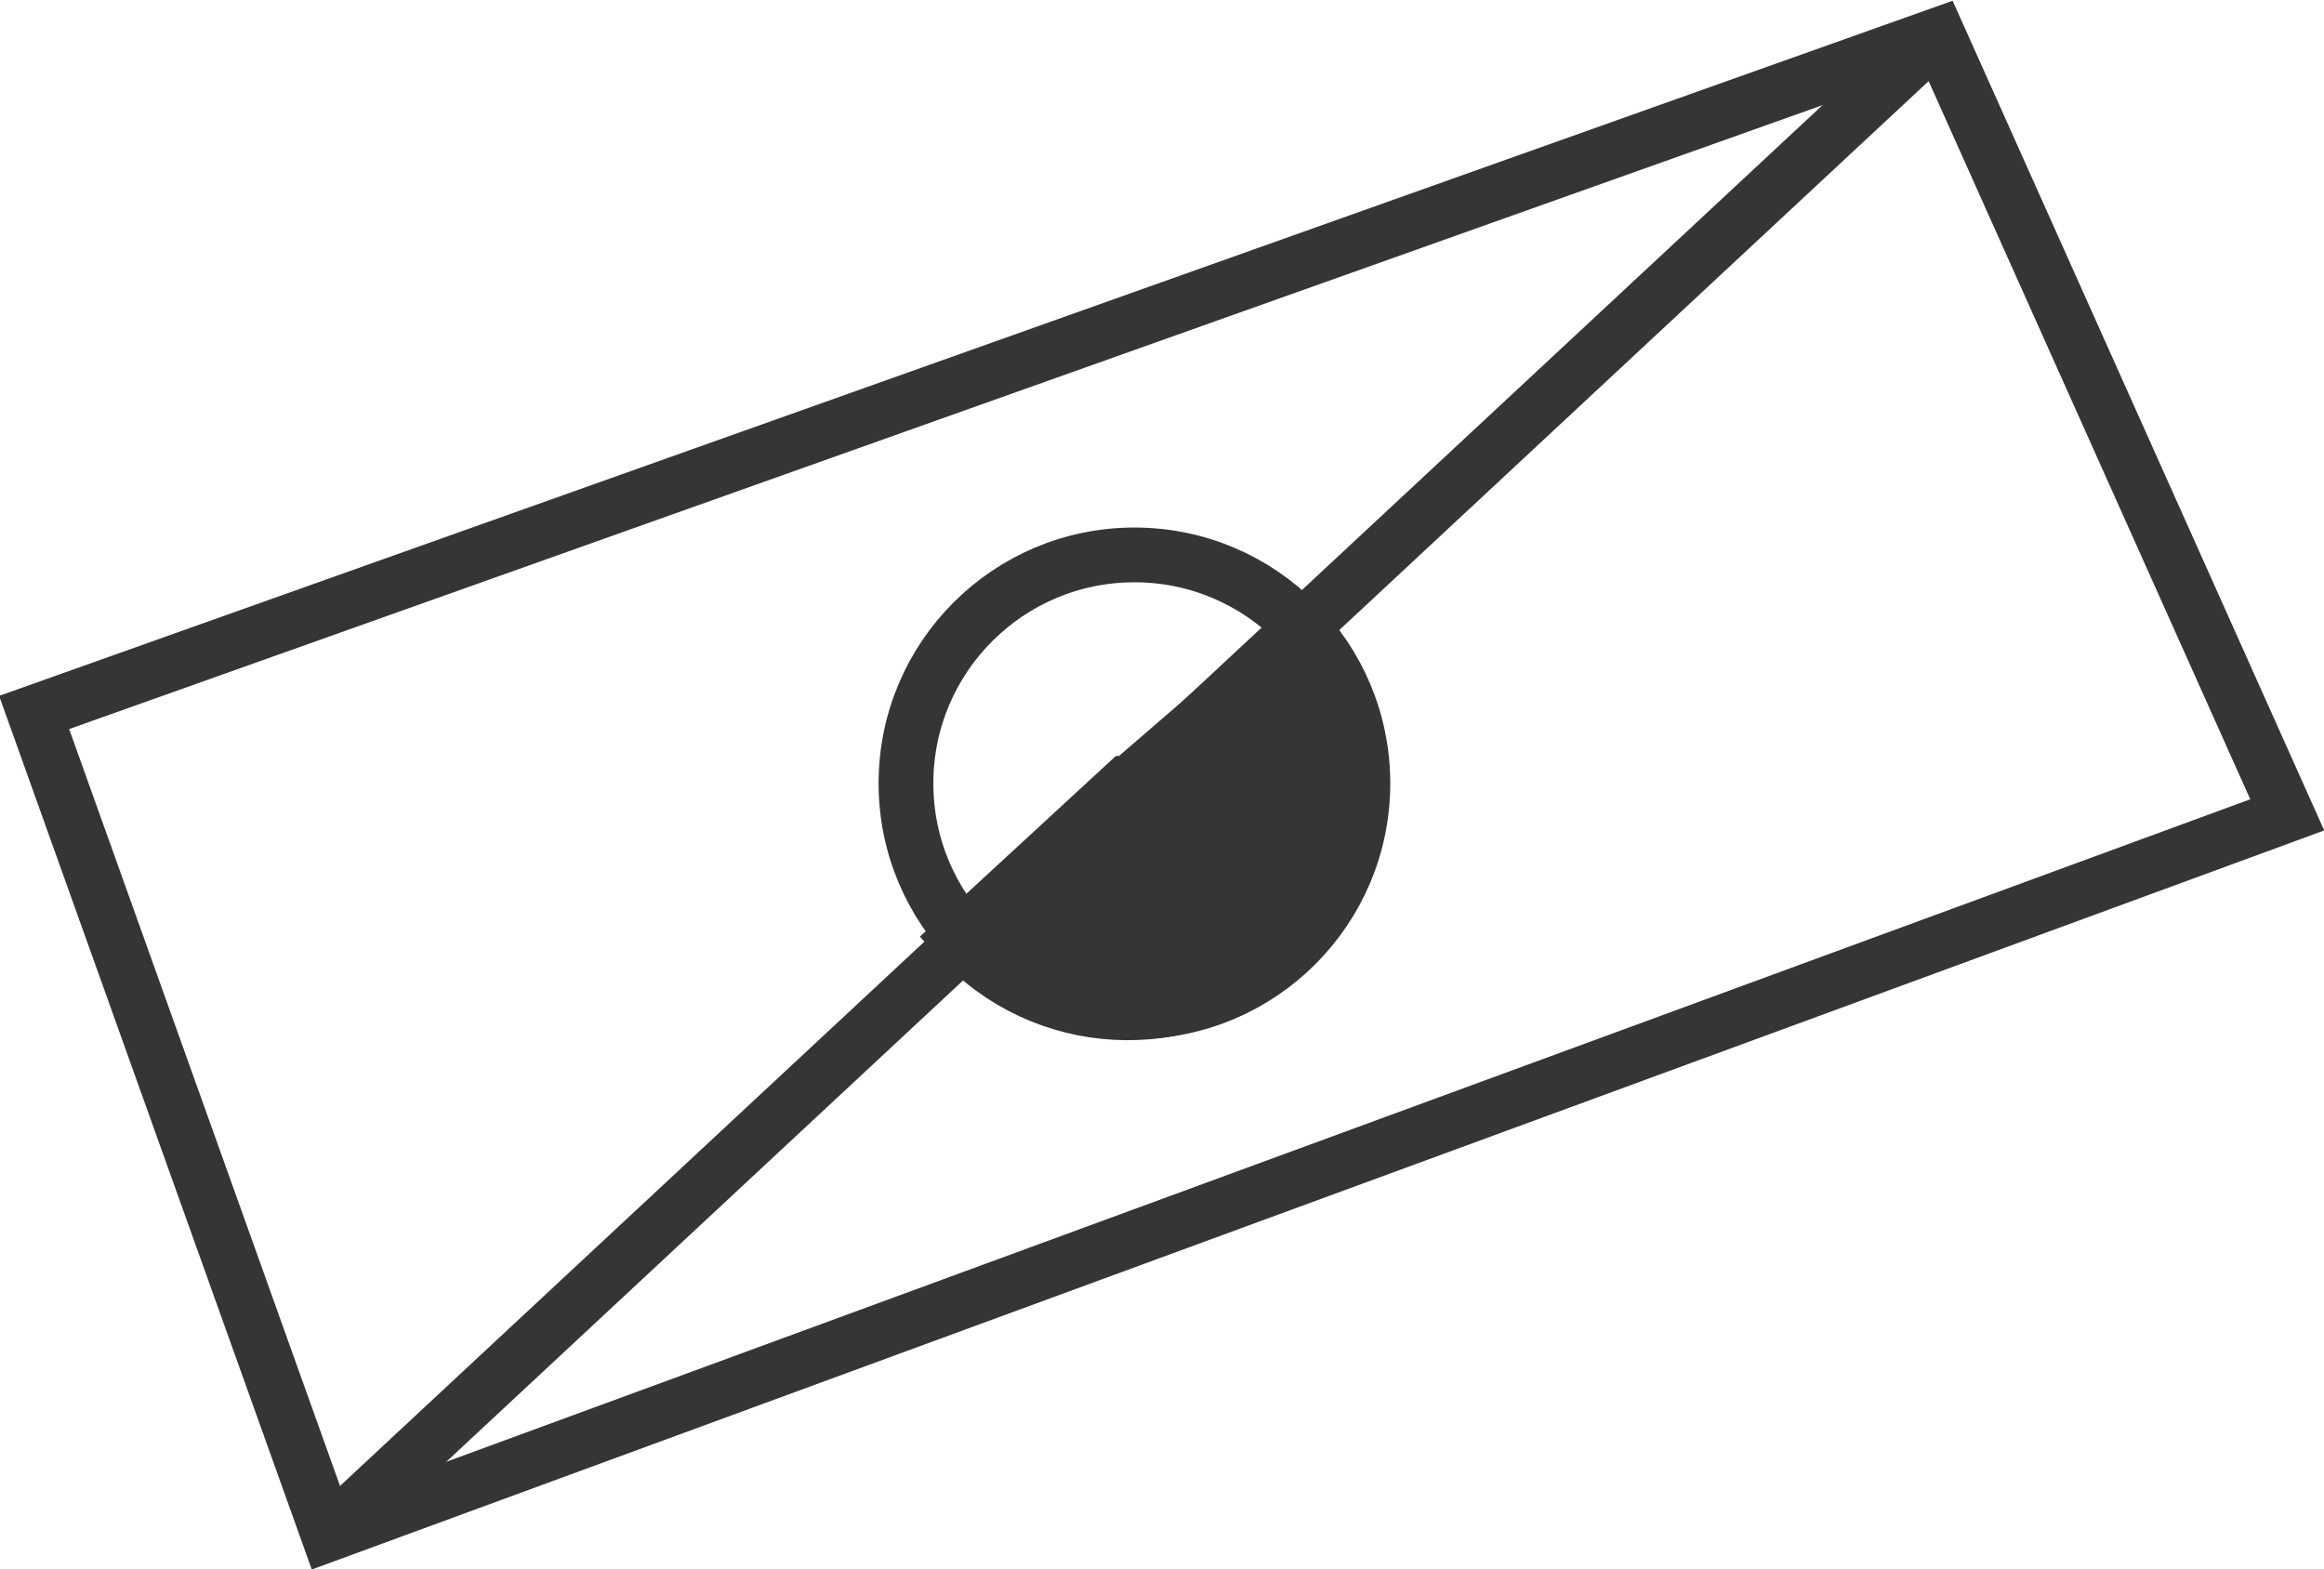
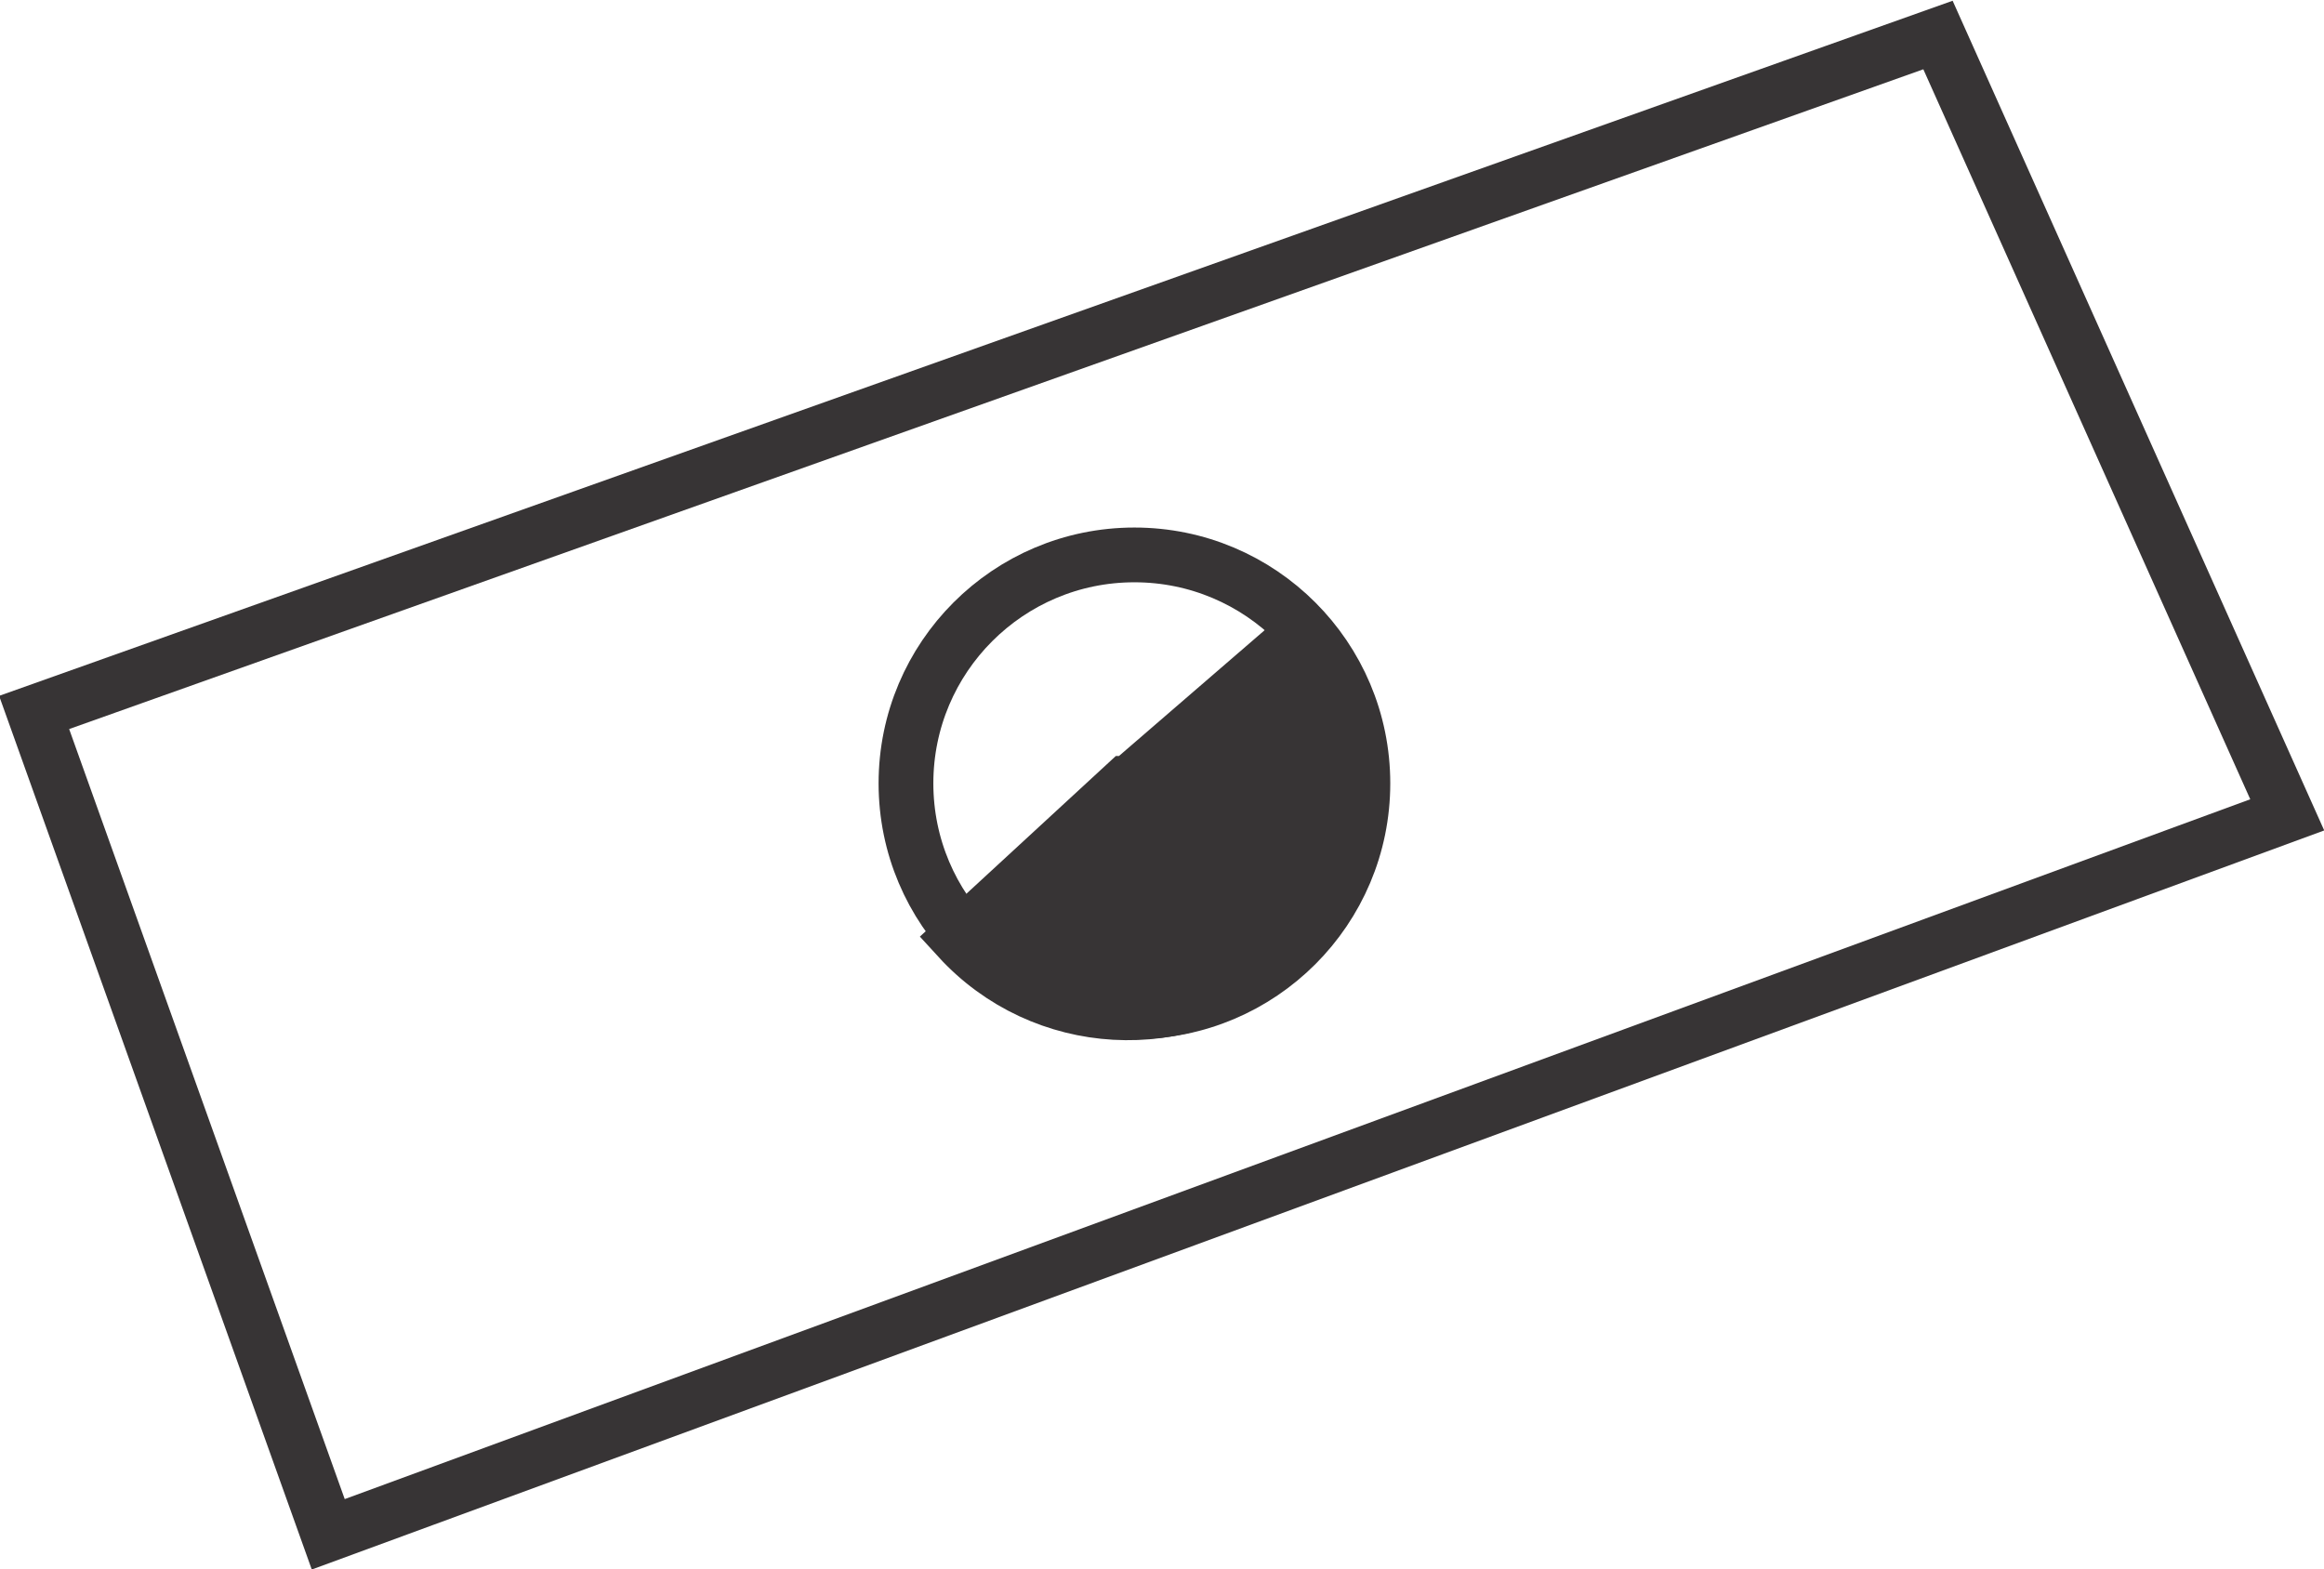
<svg xmlns="http://www.w3.org/2000/svg" xml:space="preserve" width="0.884in" height="0.597in" version="1.1" style="shape-rendering:geometricPrecision; text-rendering:geometricPrecision; image-rendering:optimizeQuality; fill-rule:evenodd; clip-rule:evenodd" viewBox="0 0 885 597">
  <defs>
    <style type="text/css">
   
    .str0 {stroke:#373435;stroke-width:20.852}
    .fil0 {fill:none}
    .fil1 {fill:#373435}
   
  </style>
  </defs>
  <g id="Layer_x0020_1">
    <g id="_623199928">
      <polygon class="fil0 str0" points="871,310 738,13 13,271 125,584 " />
-       <line class="fil0 str0" x1="738" y1="13" x2="125" y2="584" />
      <circle class="fil0 str0" cx="432" cy="298" r="87" />
      <path class="fil1 str0" d="M430 298l66 -57c32,36 28,92 -9,123 -36,31 -90,28 -122,-7l64 -59z" />
    </g>
  </g>
</svg>